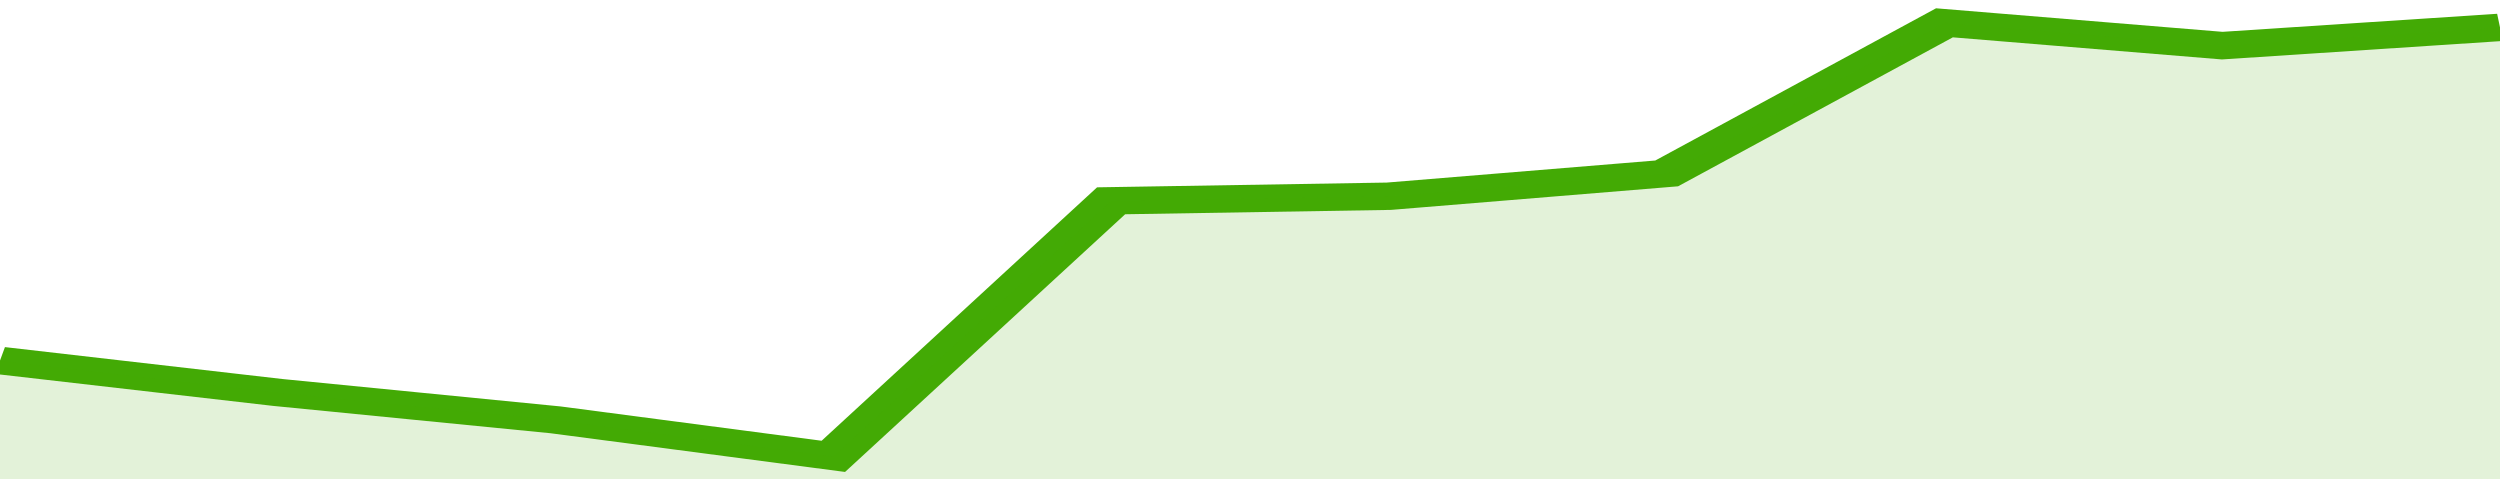
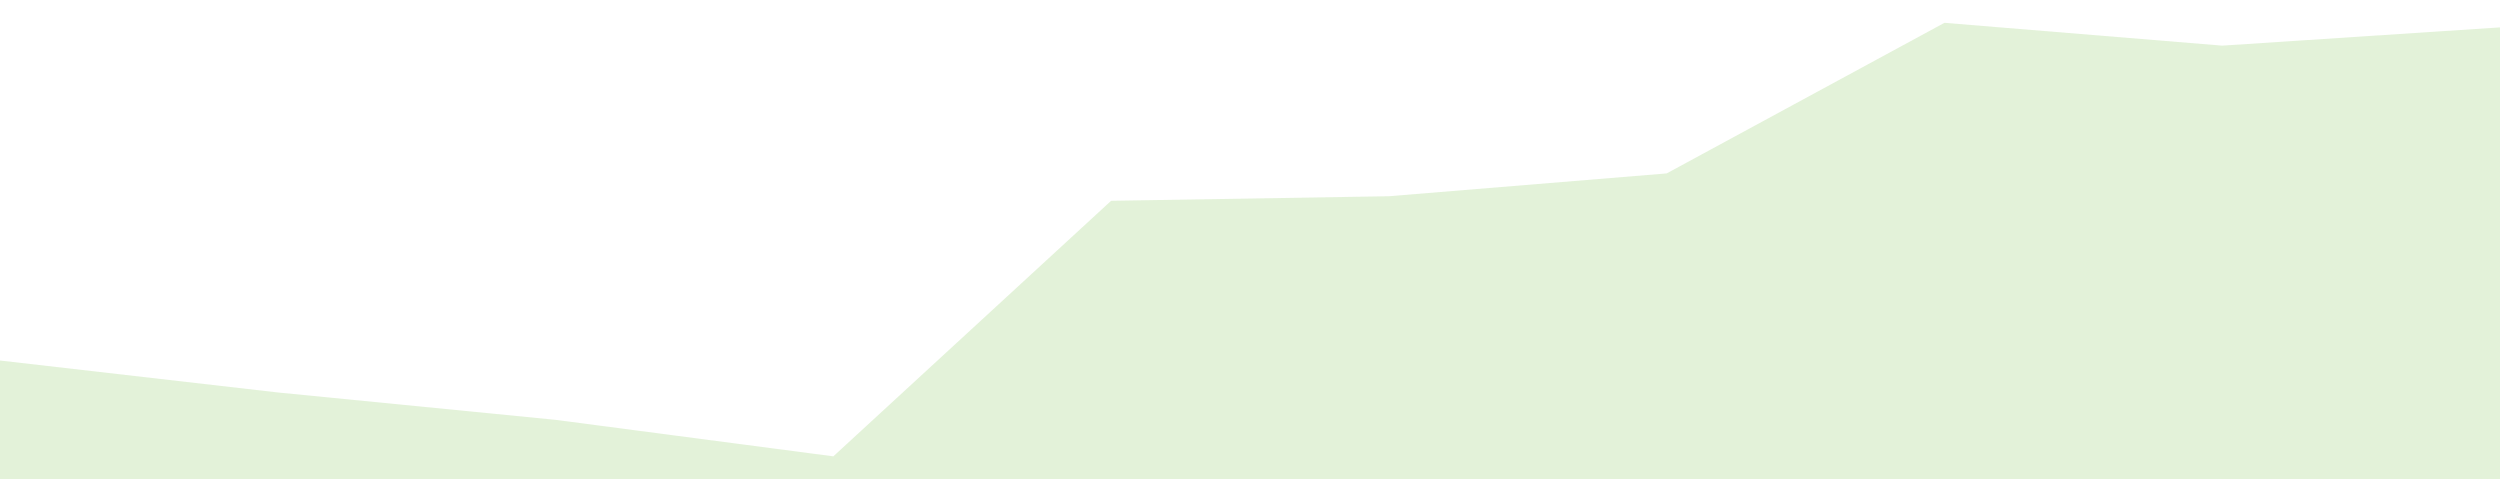
<svg xmlns="http://www.w3.org/2000/svg" viewBox="0 0 306 105" width="120" height="23" preserveAspectRatio="none">
-   <polyline fill="none" stroke="#43AA05" stroke-width="6" points="0, 79 34, 86 68, 92 102, 100 136, 44 170, 43 204, 38 238, 5 272, 10 306, 6 306, 6 "> </polyline>
  <polygon fill="#43AA05" opacity="0.15" points="0, 105 0, 79 34, 86 68, 92 102, 100 136, 44 170, 43 204, 38 238, 5 272, 10 306, 6 306, 105 " />
</svg>